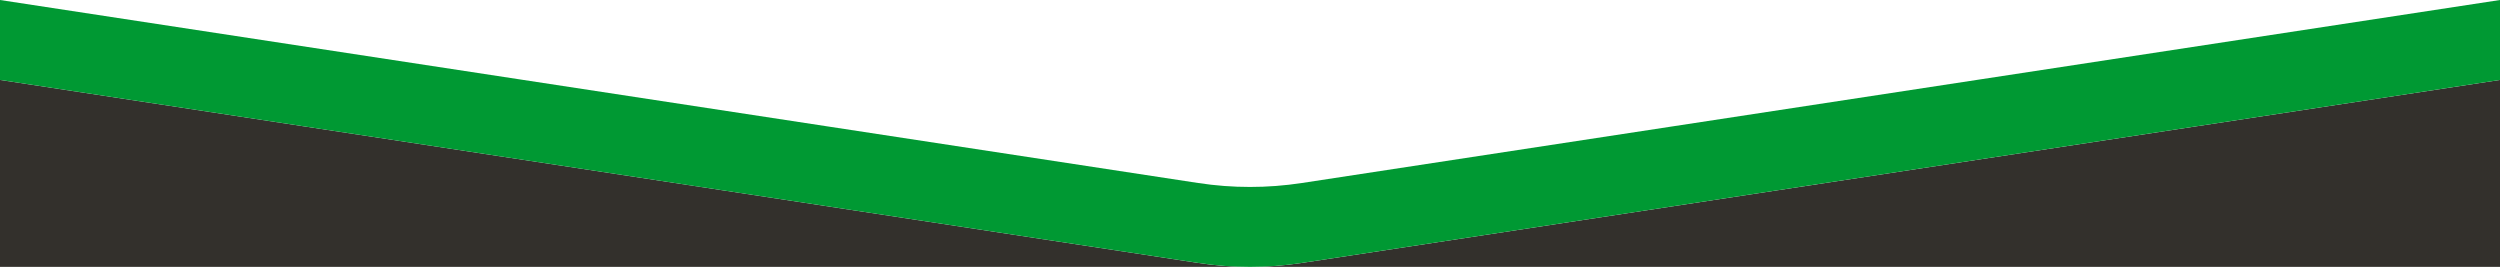
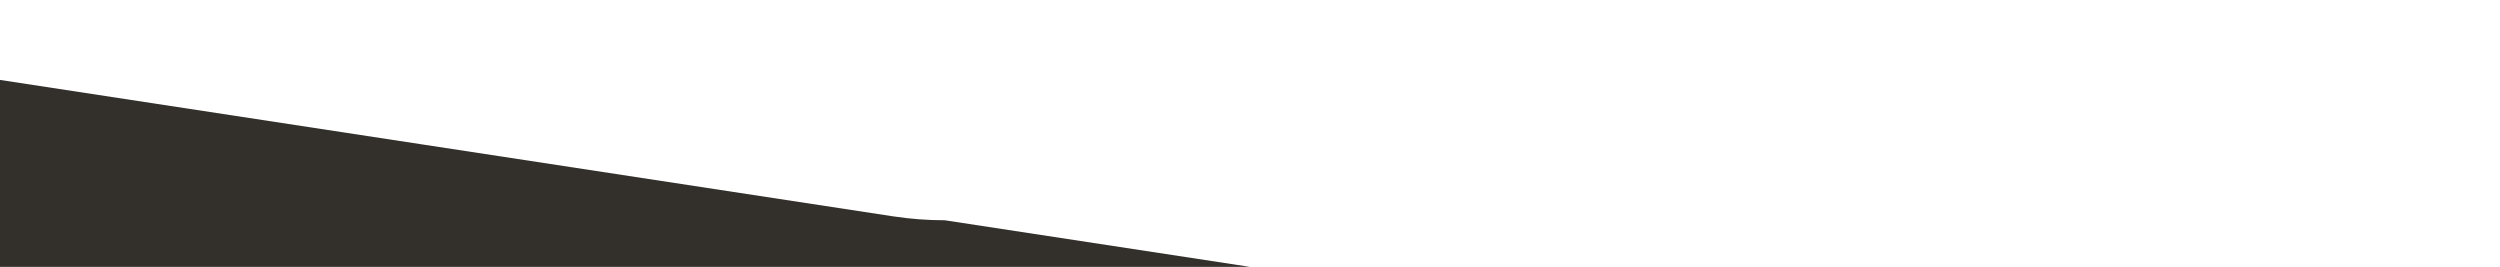
<svg xmlns="http://www.w3.org/2000/svg" viewBox="0 0 3440 367.22">
-   <path d="M3440,109.98v257.24h-1720c23.81,0,47.61-1.8,71.21-5.41l648.79-99.09h0s580-88.59,580-88.59h0s420-64.15,420-64.15Z" fill="#33302C" />
-   <path d="M1720,367.22H0V109.98l420,64.14h0s580,88.59,580,88.59h0s648.79,99.1,648.79,99.1c23.6,3.61,47.4,5.41,71.21,5.41Z" fill="#33302C" />
-   <path d="M3440,0v109.98l-420,64.14h0s-580,88.59-580,88.59h0s-648.79,99.1-648.79,99.1c-23.6,3.61-47.4,5.41-71.21,5.41s-47.61-1.8-71.21-5.41l-648.79-99.09h0s-580-88.59-580-88.59h0S0,109.98,0,109.98V0l1000,152.74,648.79,99.1c47.2,7.21,95.22,7.21,142.42,0l648.79-99.1L3440,0Z" fill="#009933" />
+   <path d="M1720,367.22H0V109.98h0s580,88.59,580,88.59h0s648.79,99.1,648.79,99.1c23.6,3.61,47.4,5.41,71.21,5.41Z" fill="#33302C" />
</svg>